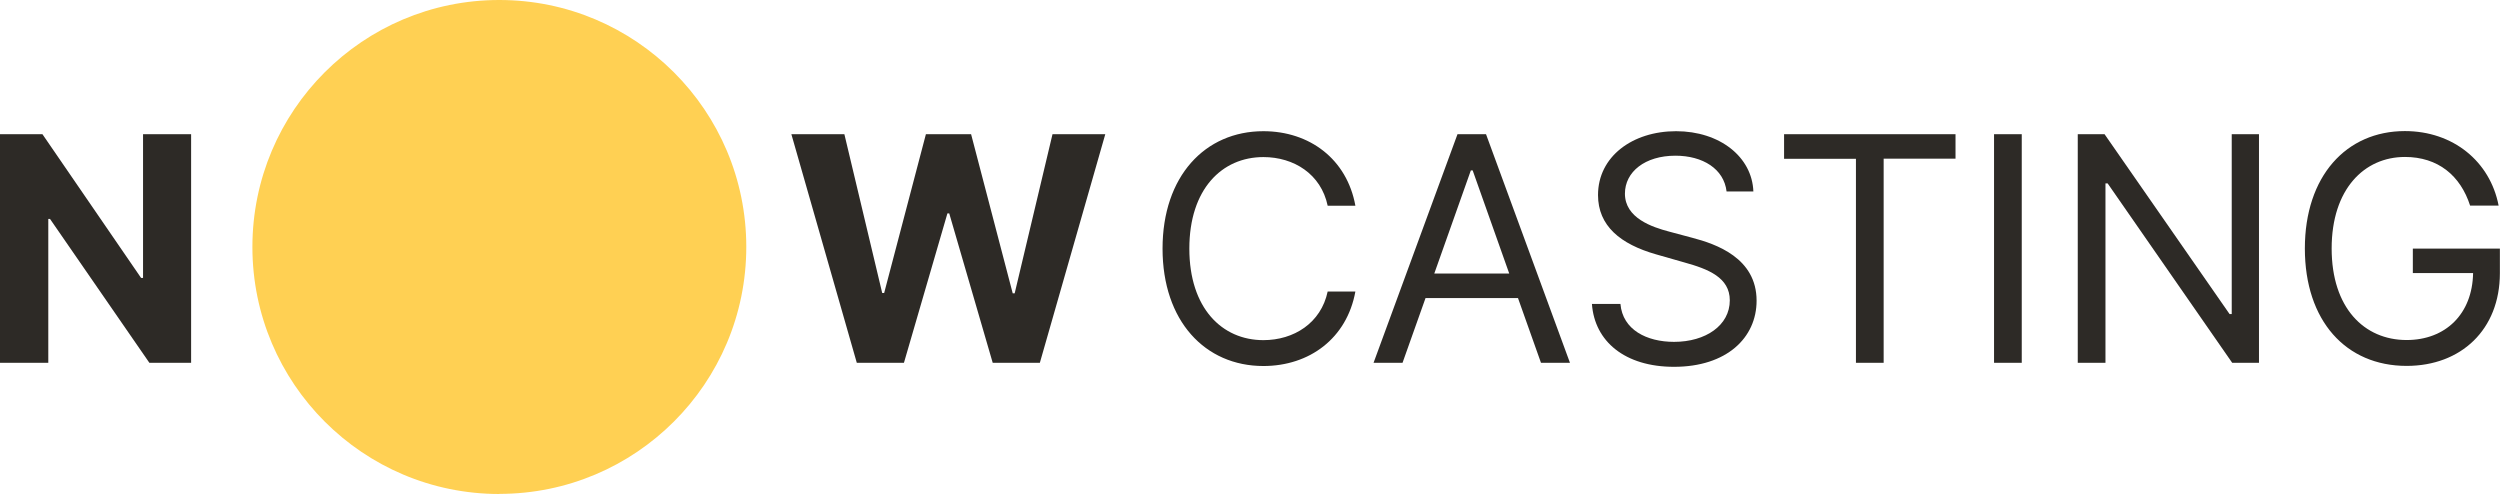
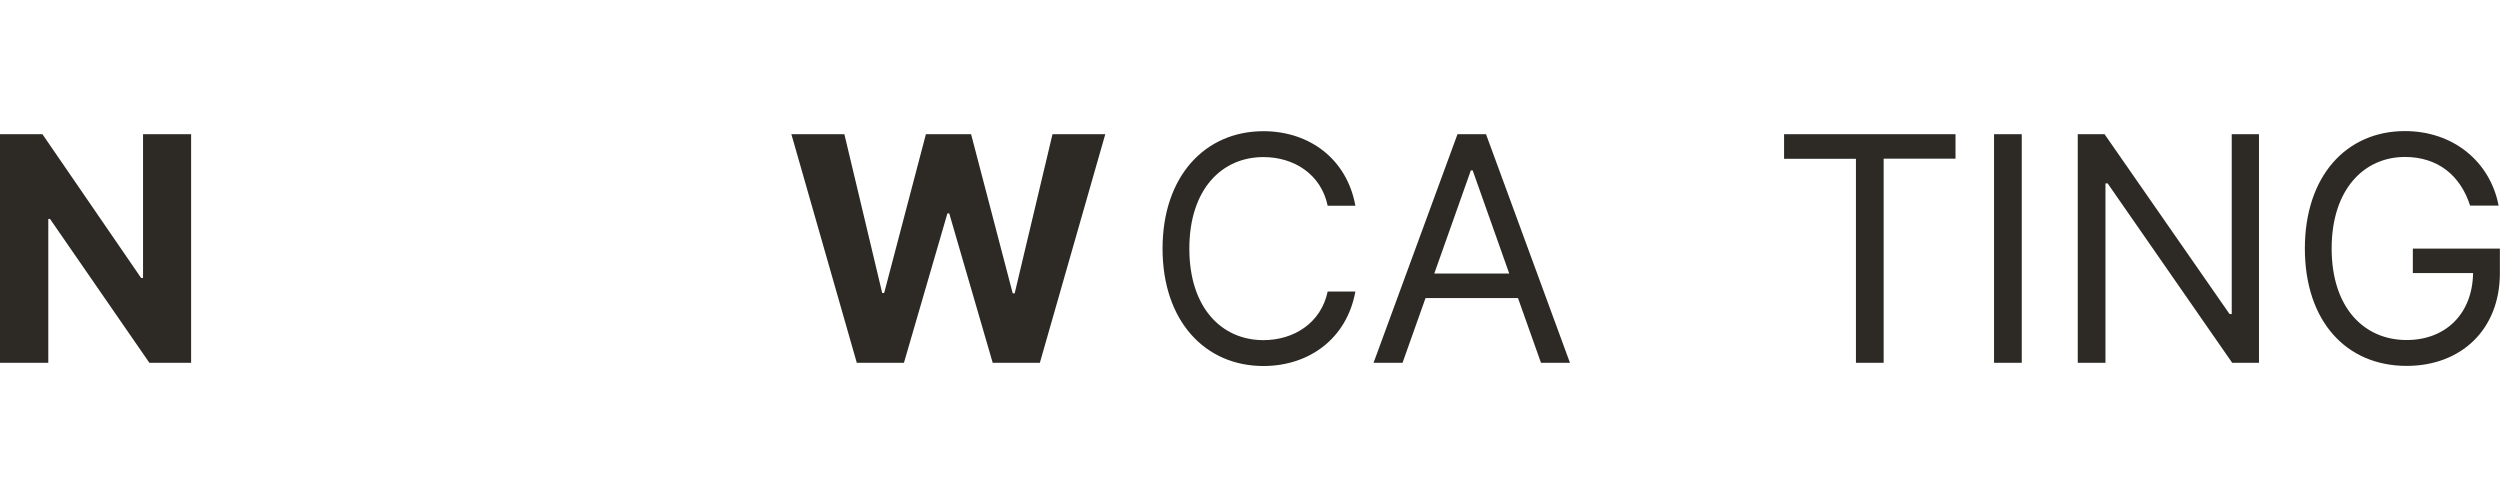
<svg xmlns="http://www.w3.org/2000/svg" id="Layer_2" viewBox="0 0 217.41 42.95">
  <defs>
    <style>.cls-1{fill:#ffd053;}.cls-2{fill:#2d2a26;}</style>
  </defs>
  <g id="Layer_1-2">
    <path class="cls-2" d="M16.62,31.55h-3.63L4.35,19.04h-.15v12.51H0V11.67H3.69l8.58,12.5h.17V11.67h4.18V31.55Z" />
    <path class="cls-2" d="M68.84,11.67h4.59l3.29,13.81h.17l3.63-13.81h3.93l3.62,13.84h.17l3.29-13.84h4.59l-5.69,19.88h-4.1l-3.78-12.99h-.16l-3.78,12.99h-4.1l-5.69-19.88Z" />
    <g>
      <path class="cls-2" d="M115.46,17.89c-.58-2.76-2.95-4.23-5.59-4.23-3.61,0-6.44,2.79-6.44,7.96s2.83,7.96,6.44,7.96c2.64,0,5.01-1.48,5.59-4.23h2.41c-.74,4.08-4,6.48-8,6.48-5.08,0-8.77-3.92-8.77-10.21s3.69-10.21,8.77-10.21c4,0,7.26,2.41,8,6.48h-2.41Z" />
      <path class="cls-2" d="M119.45,31.55l7.3-19.88h2.48l7.3,19.88h-2.52l-2-5.63h-8.04l-2,5.63h-2.52Zm11.8-7.76l-3.18-8.97h-.16l-3.18,8.97h6.52Z" />
-       <path class="cls-2" d="M145.7,13.54c-2.64,0-4.39,1.4-4.39,3.3,0,2.13,2.37,2.91,3.84,3.3l2.02,.54c2.06,.54,5.59,1.75,5.59,5.47,0,3.22-2.6,5.75-7.18,5.75-4.27,0-6.91-2.21-7.14-5.47h2.48c.19,2.25,2.29,3.3,4.66,3.3,2.76,0,4.85-1.44,4.85-3.61,0-1.98-1.86-2.72-3.96-3.3l-2.45-.7c-3.11-.89-5.05-2.48-5.05-5.16,0-3.34,2.99-5.55,6.79-5.55s6.61,2.24,6.72,5.24h-2.33c-.23-1.96-2.06-3.11-4.46-3.11Z" />
      <path class="cls-2" d="M155.15,11.67h14.91v2.13h-6.25V31.55h-2.41V13.81h-6.25v-2.13Z" />
      <path class="cls-2" d="M175.82,31.55h-2.41V11.67h2.41V31.55Z" />
      <path class="cls-2" d="M196.45,31.55h-2.33l-10.83-15.6h-.19v15.6h-2.41V11.67h2.33l10.87,15.64h.19V11.67h2.37V31.55Z" />
      <path class="cls-2" d="M209.14,13.65c-3.53,0-6.37,2.79-6.37,7.96s2.83,7.96,6.52,7.96c3.37,0,5.72-2.25,5.78-5.82h-5.24v-2.13h7.57v2.13c0,4.92-3.38,8.07-8.11,8.07-5.28,0-8.85-3.92-8.85-10.21s3.6-10.21,8.7-10.21c4.19,0,7.41,2.64,8.15,6.48h-2.48c-.84-2.61-2.79-4.23-5.67-4.23Z" />
    </g>
-     <path class="cls-1" d="M43.42,42.95c11.86,0,21.48-9.61,21.48-21.48C64.9,9.62,55.28,0,43.42,0S21.95,9.61,21.95,21.48c0,11.86,9.62,21.48,21.48,21.48" />
  </g>
</svg>